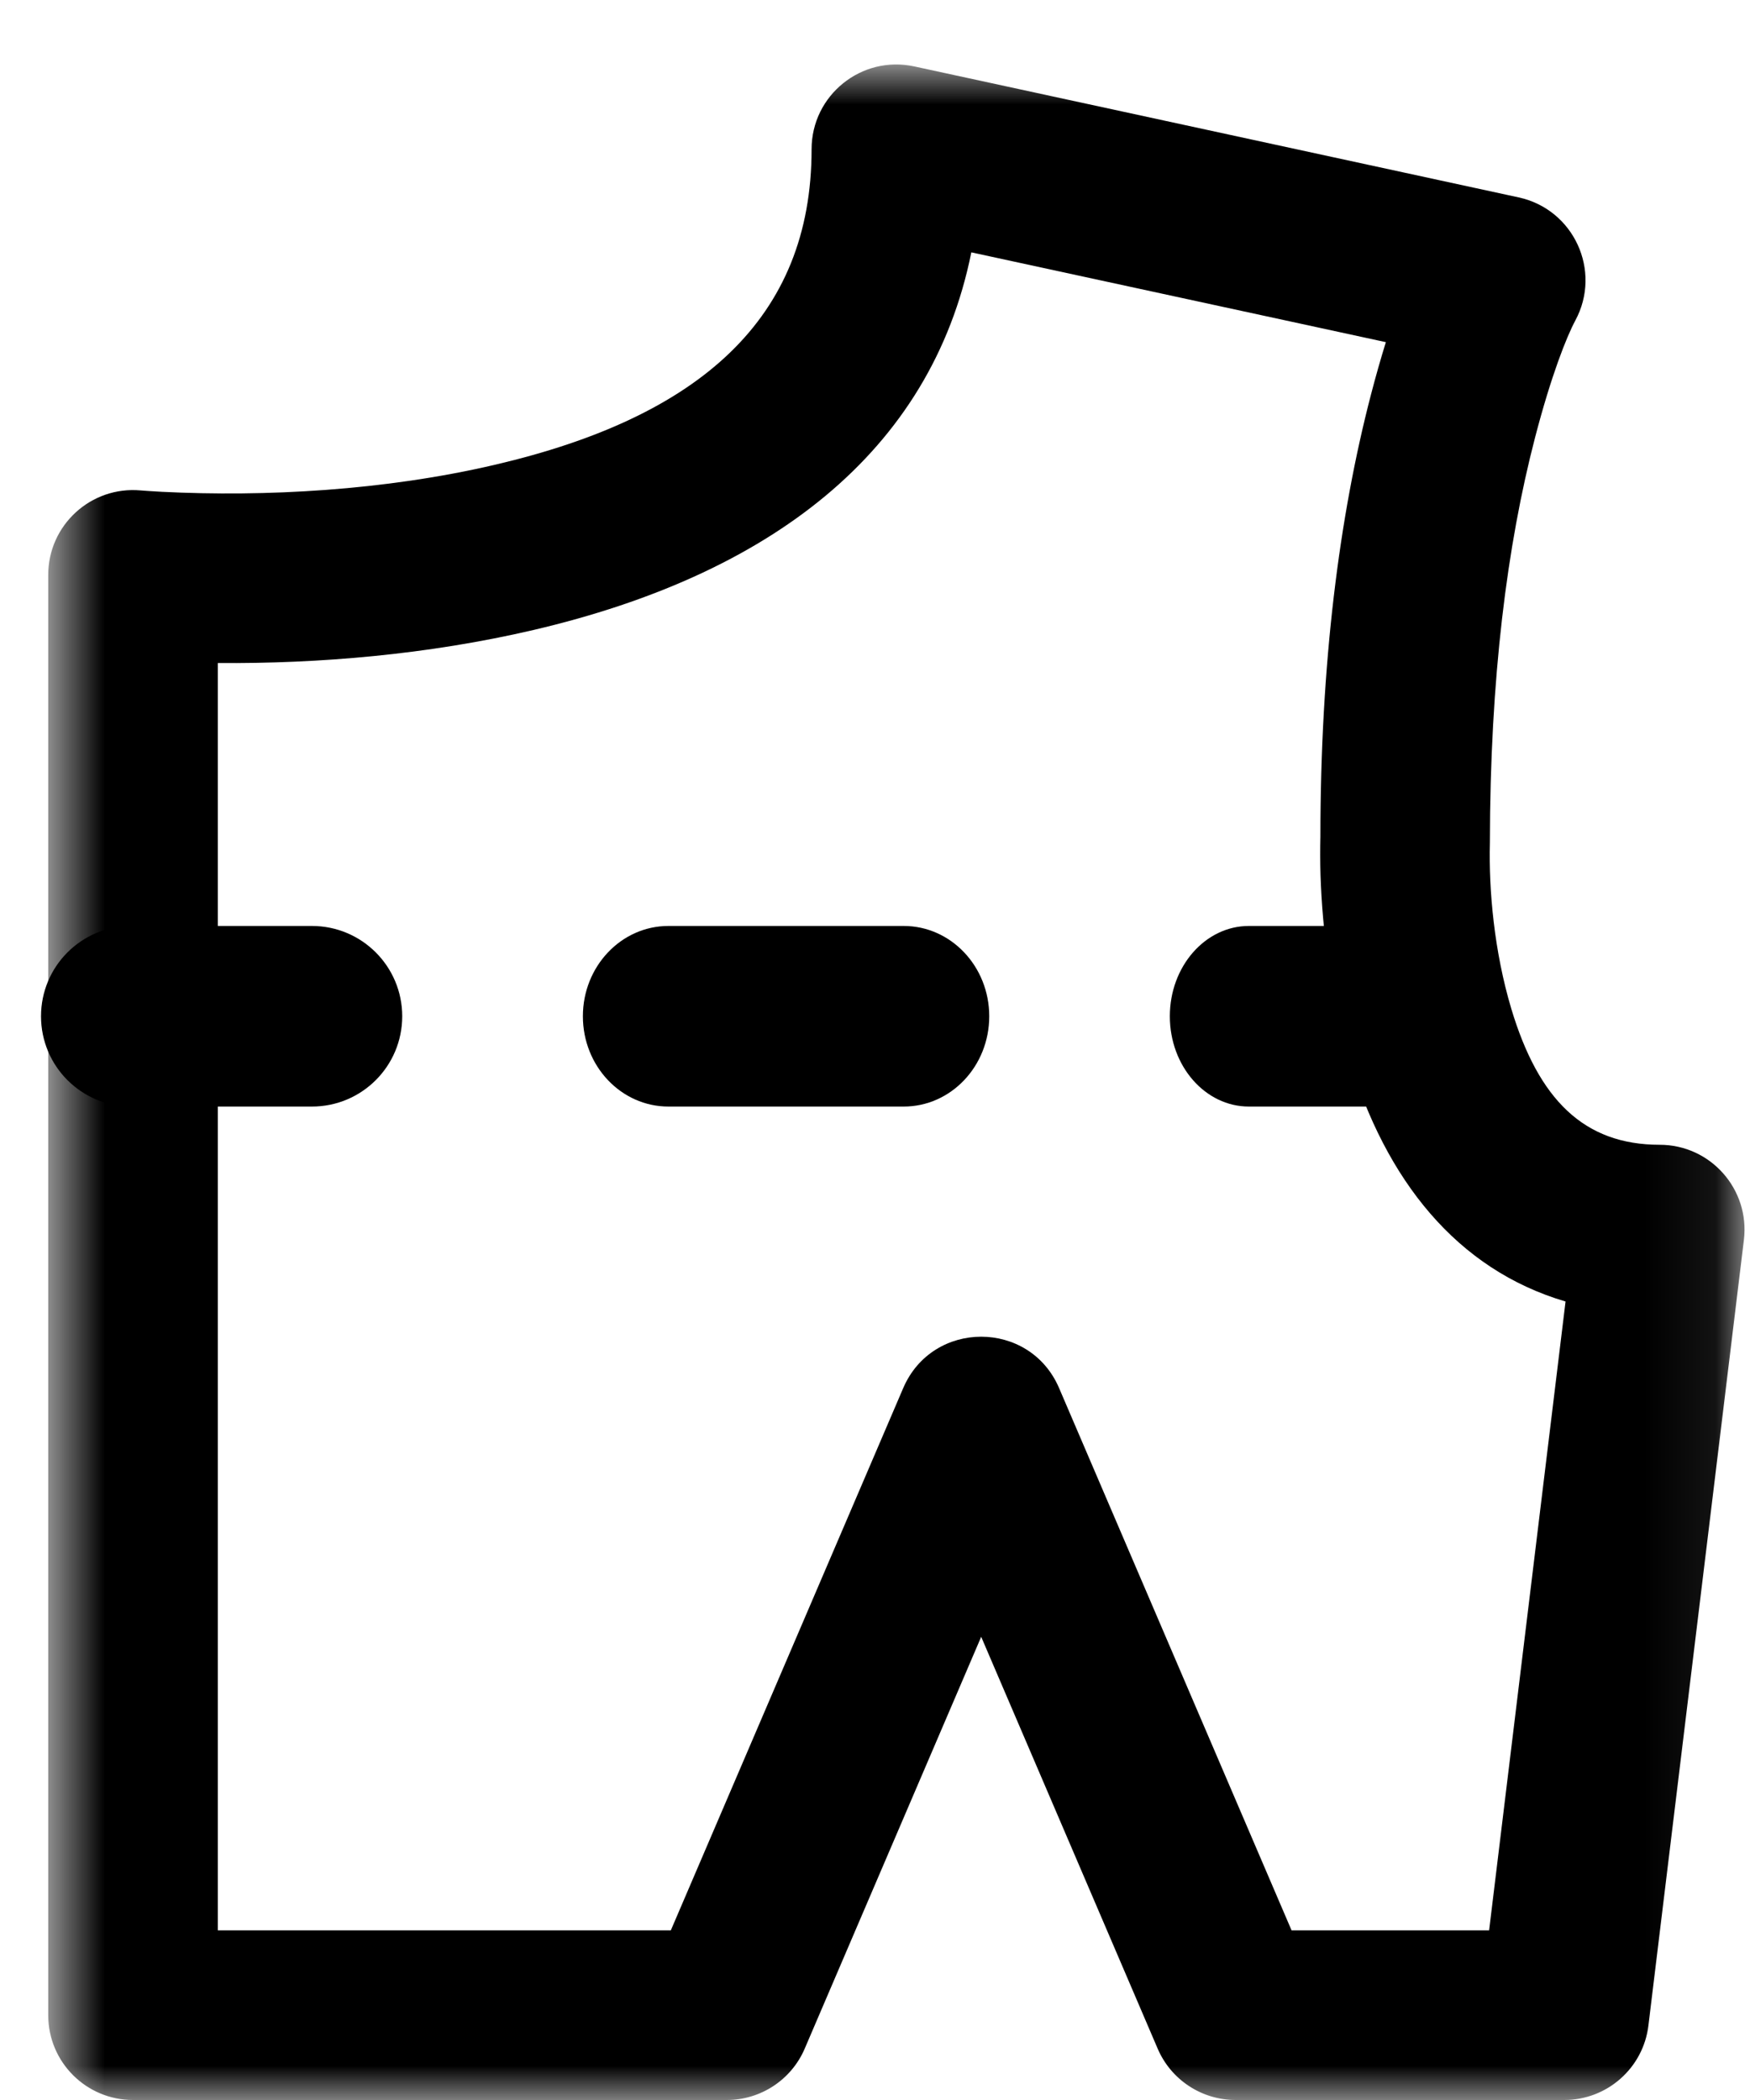
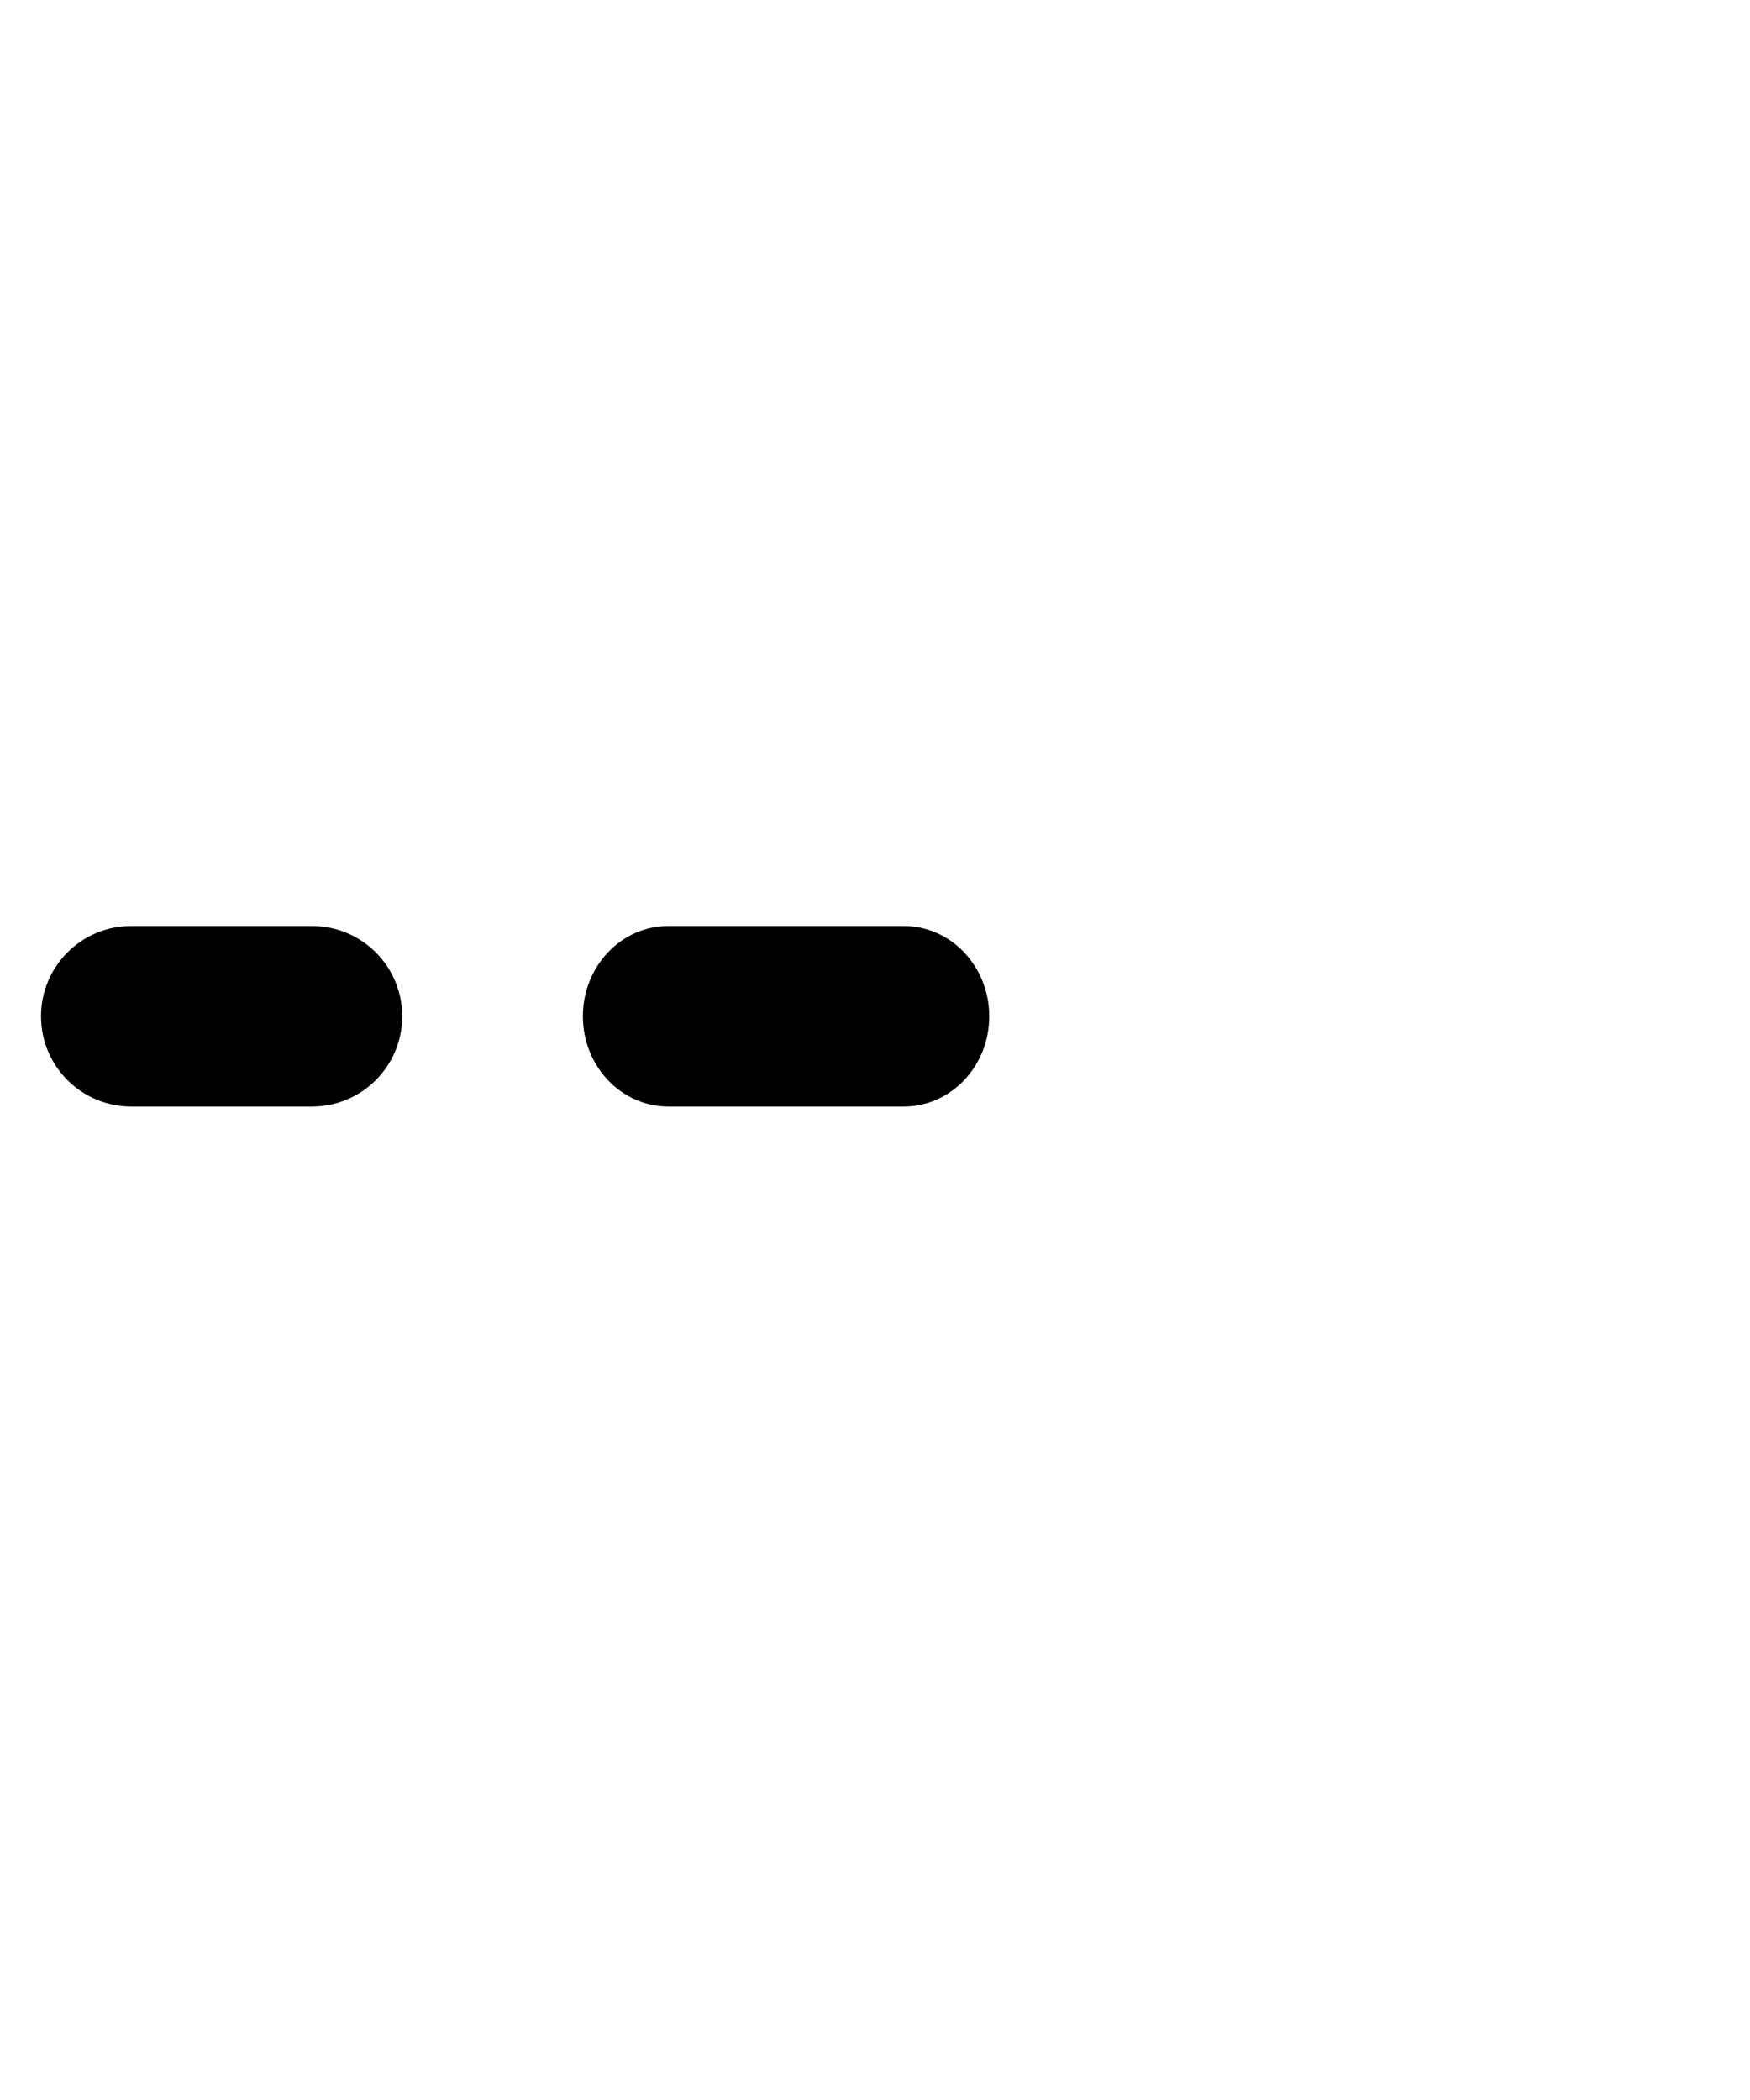
<svg xmlns="http://www.w3.org/2000/svg" width="25" height="30" viewBox="0 0 25 30" fill="none">
  <mask id="mask0_315_320" style="mask-type:luminance" maskUnits="userSpaceOnUse" x="0" y="0" width="25" height="30">
    <path d="M0.685 0.921H24.926V30H0.685V0.921Z" fill="white" />
  </mask>
  <g mask="url(#mask0_315_320)">
-     <path fill-rule="evenodd" clip-rule="evenodd" d="M3.112 9.472C4.55 9.483 6.112 9.353 7.629 8.998C10.984 8.212 13.299 6.473 13.876 3.605L19.798 4.888C19.727 5.117 19.655 5.369 19.584 5.642C19.132 7.379 18.863 9.48 18.863 11.953C18.854 12.29 18.863 12.684 18.903 13.132C18.962 13.805 19.078 14.472 19.269 15.108C19.795 16.859 20.811 18.135 22.365 18.593L21.273 27.577H18.451L15.13 19.83C14.711 18.851 13.323 18.851 12.903 19.83L9.583 27.577H3.112L3.112 9.472ZM16.538 29.266C16.729 29.712 17.167 30 17.652 30H22.347C22.959 30 23.476 29.543 23.549 28.935L24.913 17.712C25 16.99 24.437 16.354 23.71 16.354C22.625 16.354 21.979 15.705 21.59 14.411C21.345 13.592 21.267 12.714 21.284 12.042C21.287 9.686 21.529 7.79 21.929 6.252C22.16 5.364 22.38 4.811 22.505 4.578C22.887 3.868 22.482 2.99 21.695 2.82L13.062 0.949C12.307 0.785 11.594 1.36 11.594 2.133C11.594 4.549 9.997 5.955 7.077 6.638C5.488 7.01 3.784 7.099 2.316 7.026C2.162 7.018 2.057 7.01 2.008 7.006C1.299 6.943 0.689 7.501 0.689 8.213V28.789C0.689 29.458 1.231 30 1.9 30H10.382C10.867 30 11.305 29.712 11.496 29.266L14.017 23.383L16.538 29.266Z" fill="black" />
-   </g>
+     </g>
  <path fill-rule="evenodd" clip-rule="evenodd" d="M1.876 15.808H4.456C5.169 15.808 5.746 15.231 5.746 14.518C5.746 13.806 5.169 13.228 4.456 13.228H1.876C1.163 13.228 0.586 13.806 0.586 14.518C0.586 15.231 1.163 15.808 1.876 15.808Z" fill="black" />
  <path fill-rule="evenodd" clip-rule="evenodd" d="M9.549 15.808H12.91C13.585 15.808 14.132 15.231 14.132 14.518C14.132 13.806 13.585 13.228 12.91 13.228H9.549C8.874 13.228 8.327 13.806 8.327 14.518C8.327 15.231 8.874 15.808 9.549 15.808Z" fill="black" />
-   <path fill-rule="evenodd" clip-rule="evenodd" d="M17.841 15.808H20.099C20.723 15.808 21.228 15.231 21.228 14.518C21.228 13.806 20.723 13.228 20.099 13.228H17.841C17.218 13.228 16.712 13.806 16.712 14.518C16.712 15.231 17.218 15.808 17.841 15.808Z" fill="black" />
</svg>